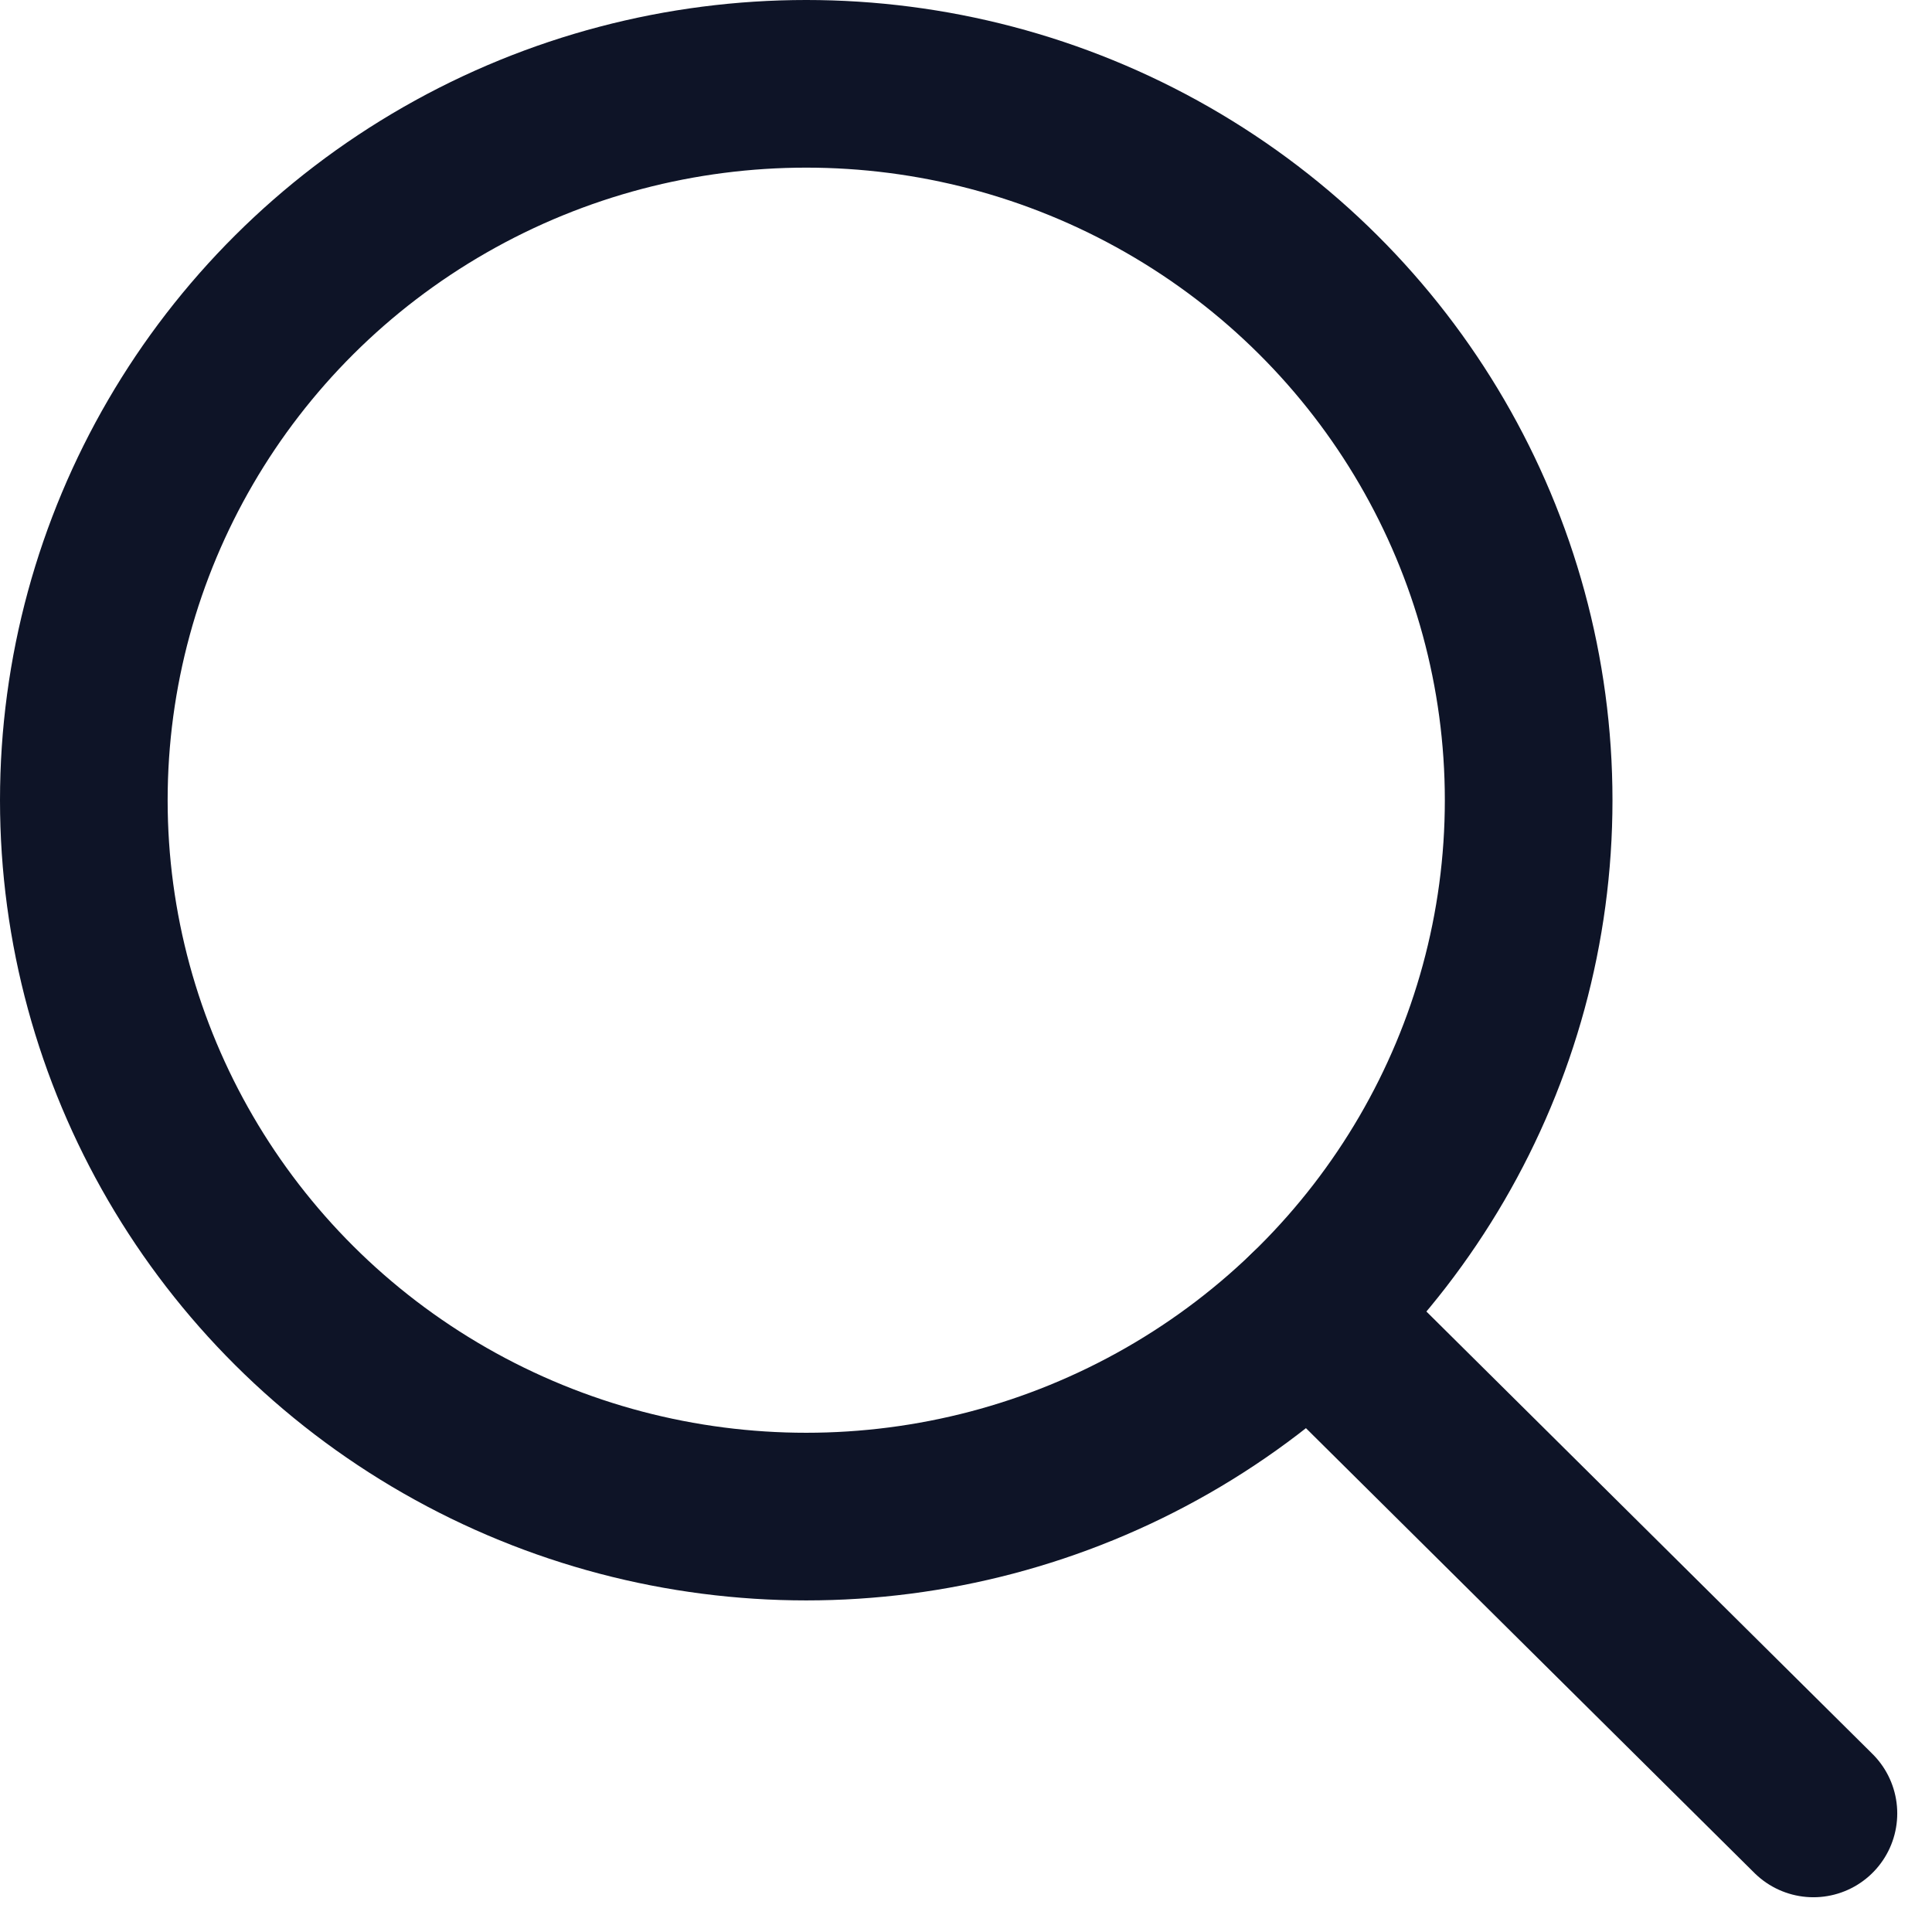
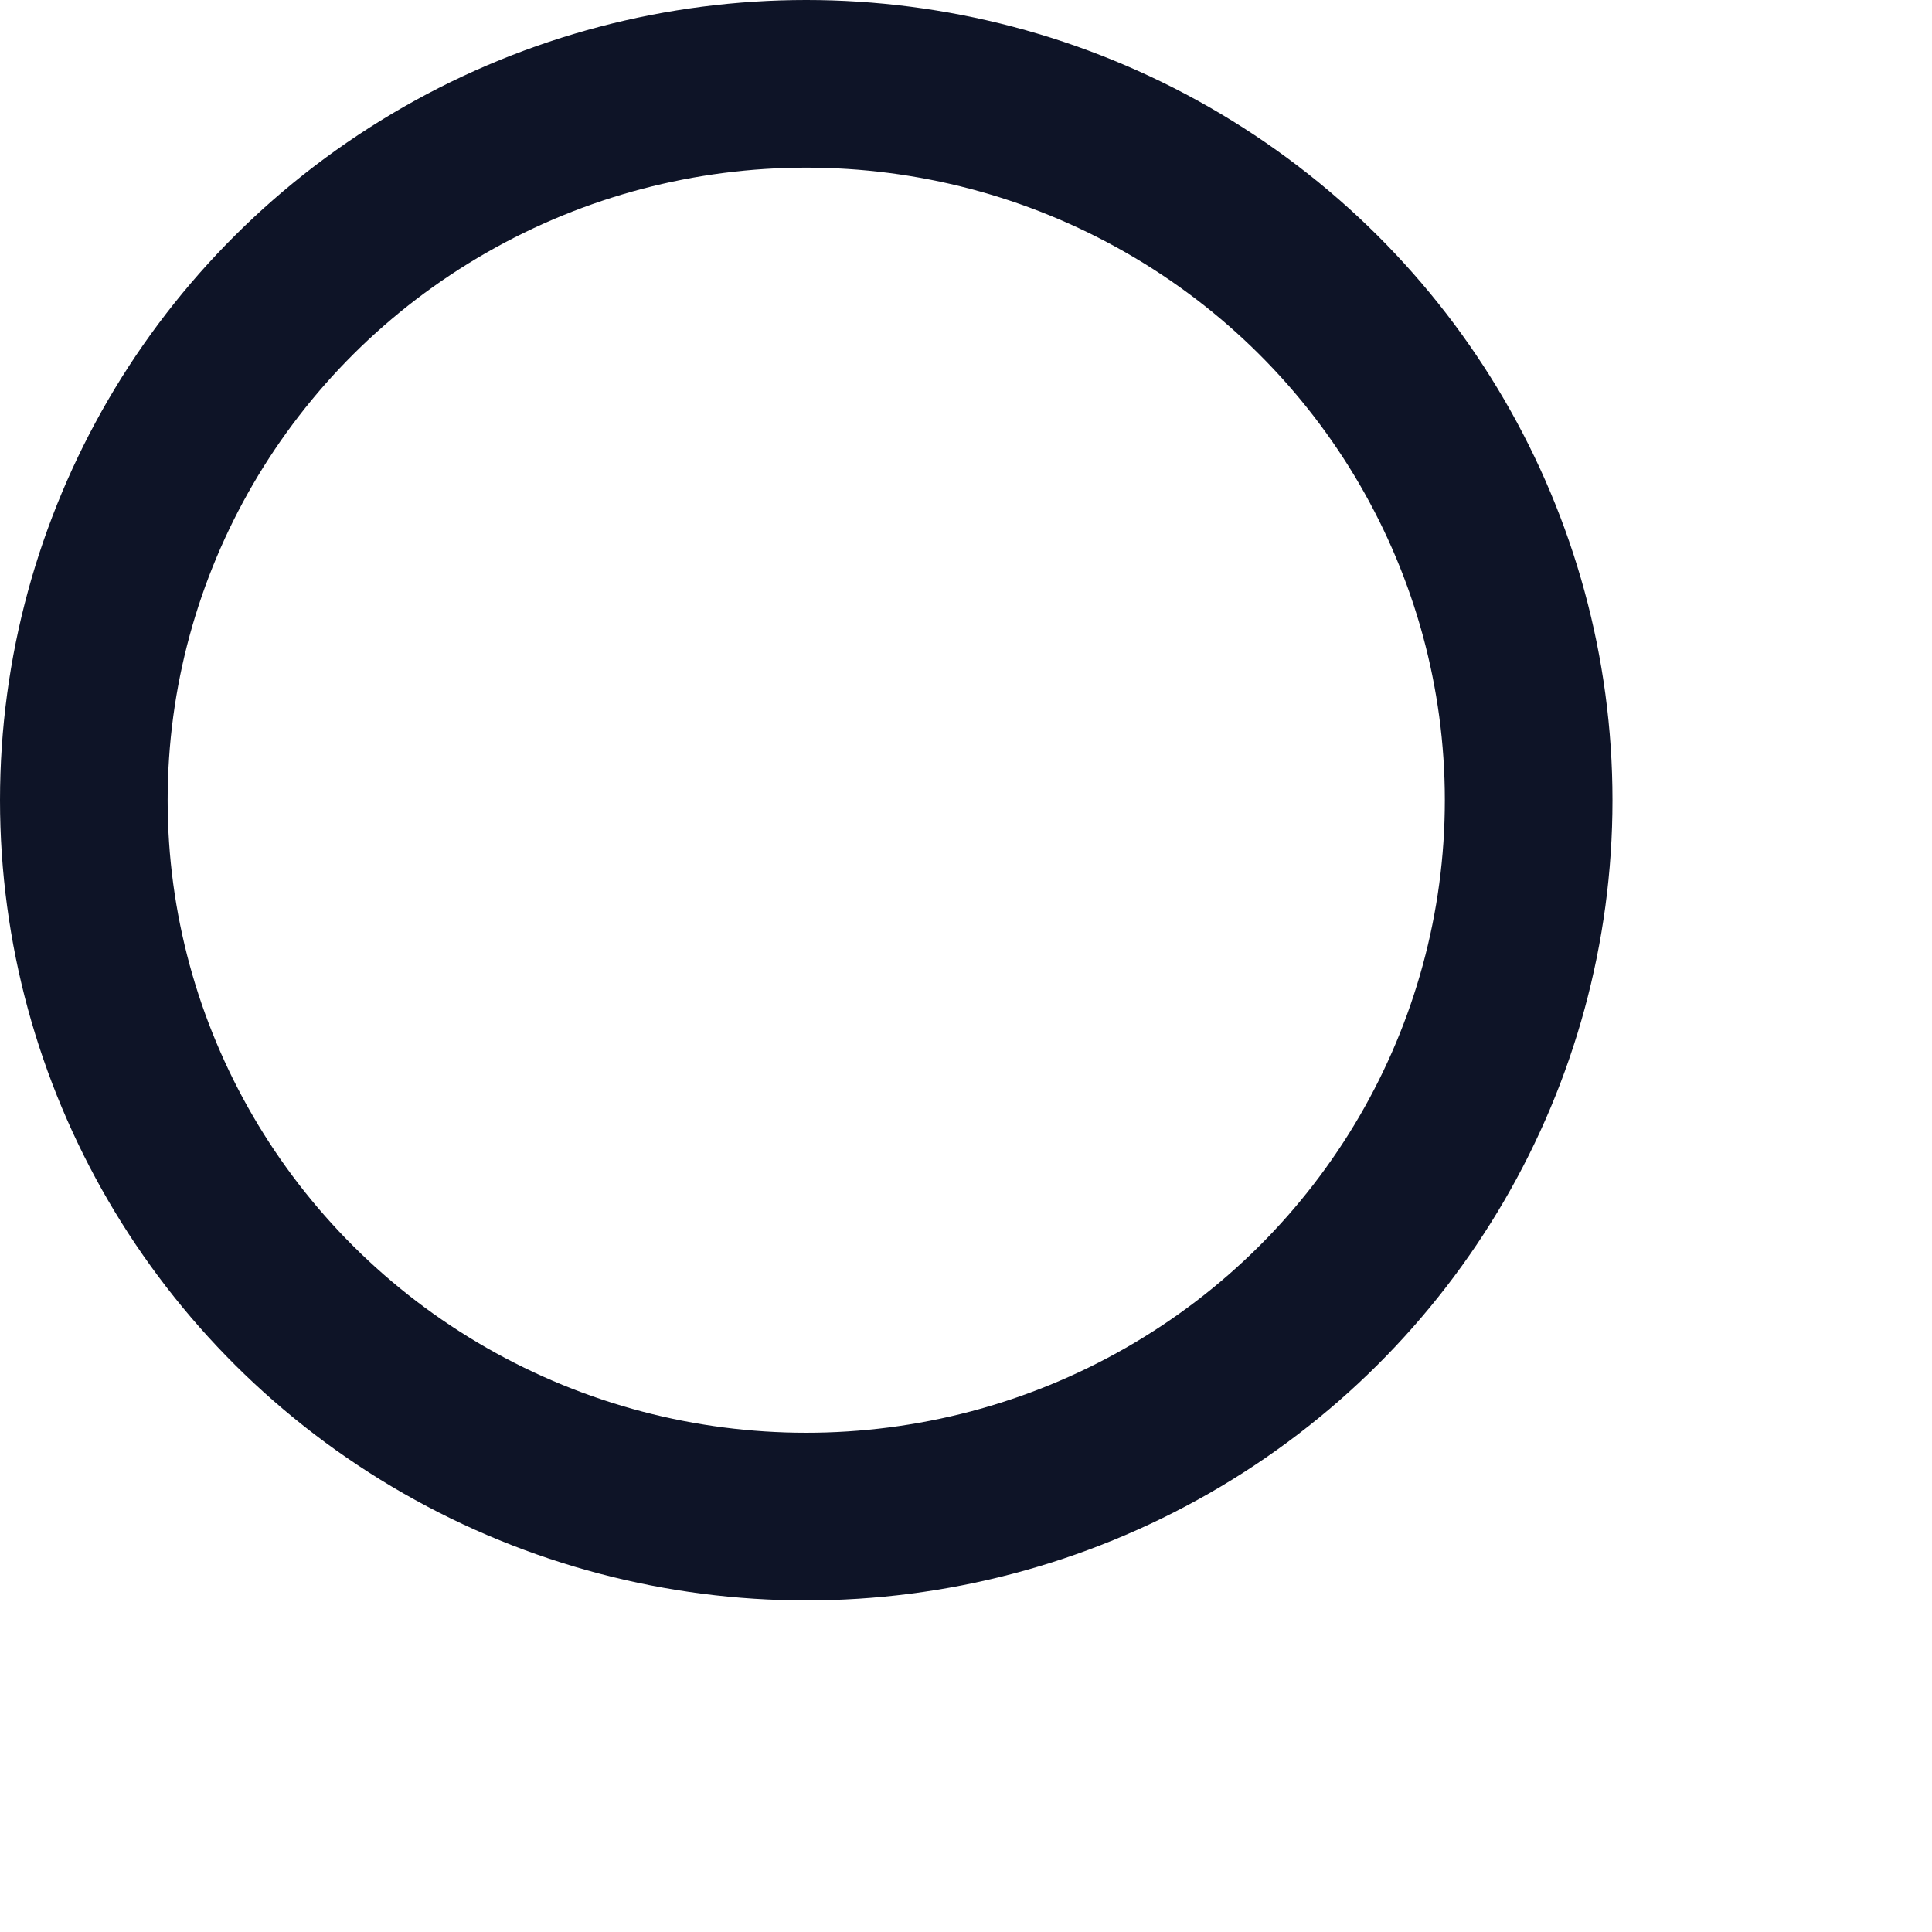
<svg xmlns="http://www.w3.org/2000/svg" width="17.287" height="17.287" viewBox="0 0 17.287 17.287">
  <g id="ic-actions-search" transform="translate(0.75 0.75)">
    <ellipse id="Ellipse_12" data-name="Ellipse 12" cx="6.464" cy="6.41" rx="6.464" ry="6.41" transform="translate(0)" fill="none" stroke="#0e1427" stroke-linecap="round" stroke-linejoin="bevel" stroke-width="1.5" />
-     <line id="Line_50" data-name="Line 50" x2="4.506" y2="4.469" transform="translate(10.97 11.007)" fill="none" stroke="#0e1427" stroke-linecap="round" stroke-linejoin="bevel" stroke-width="1.5" />
  </g>
</svg>